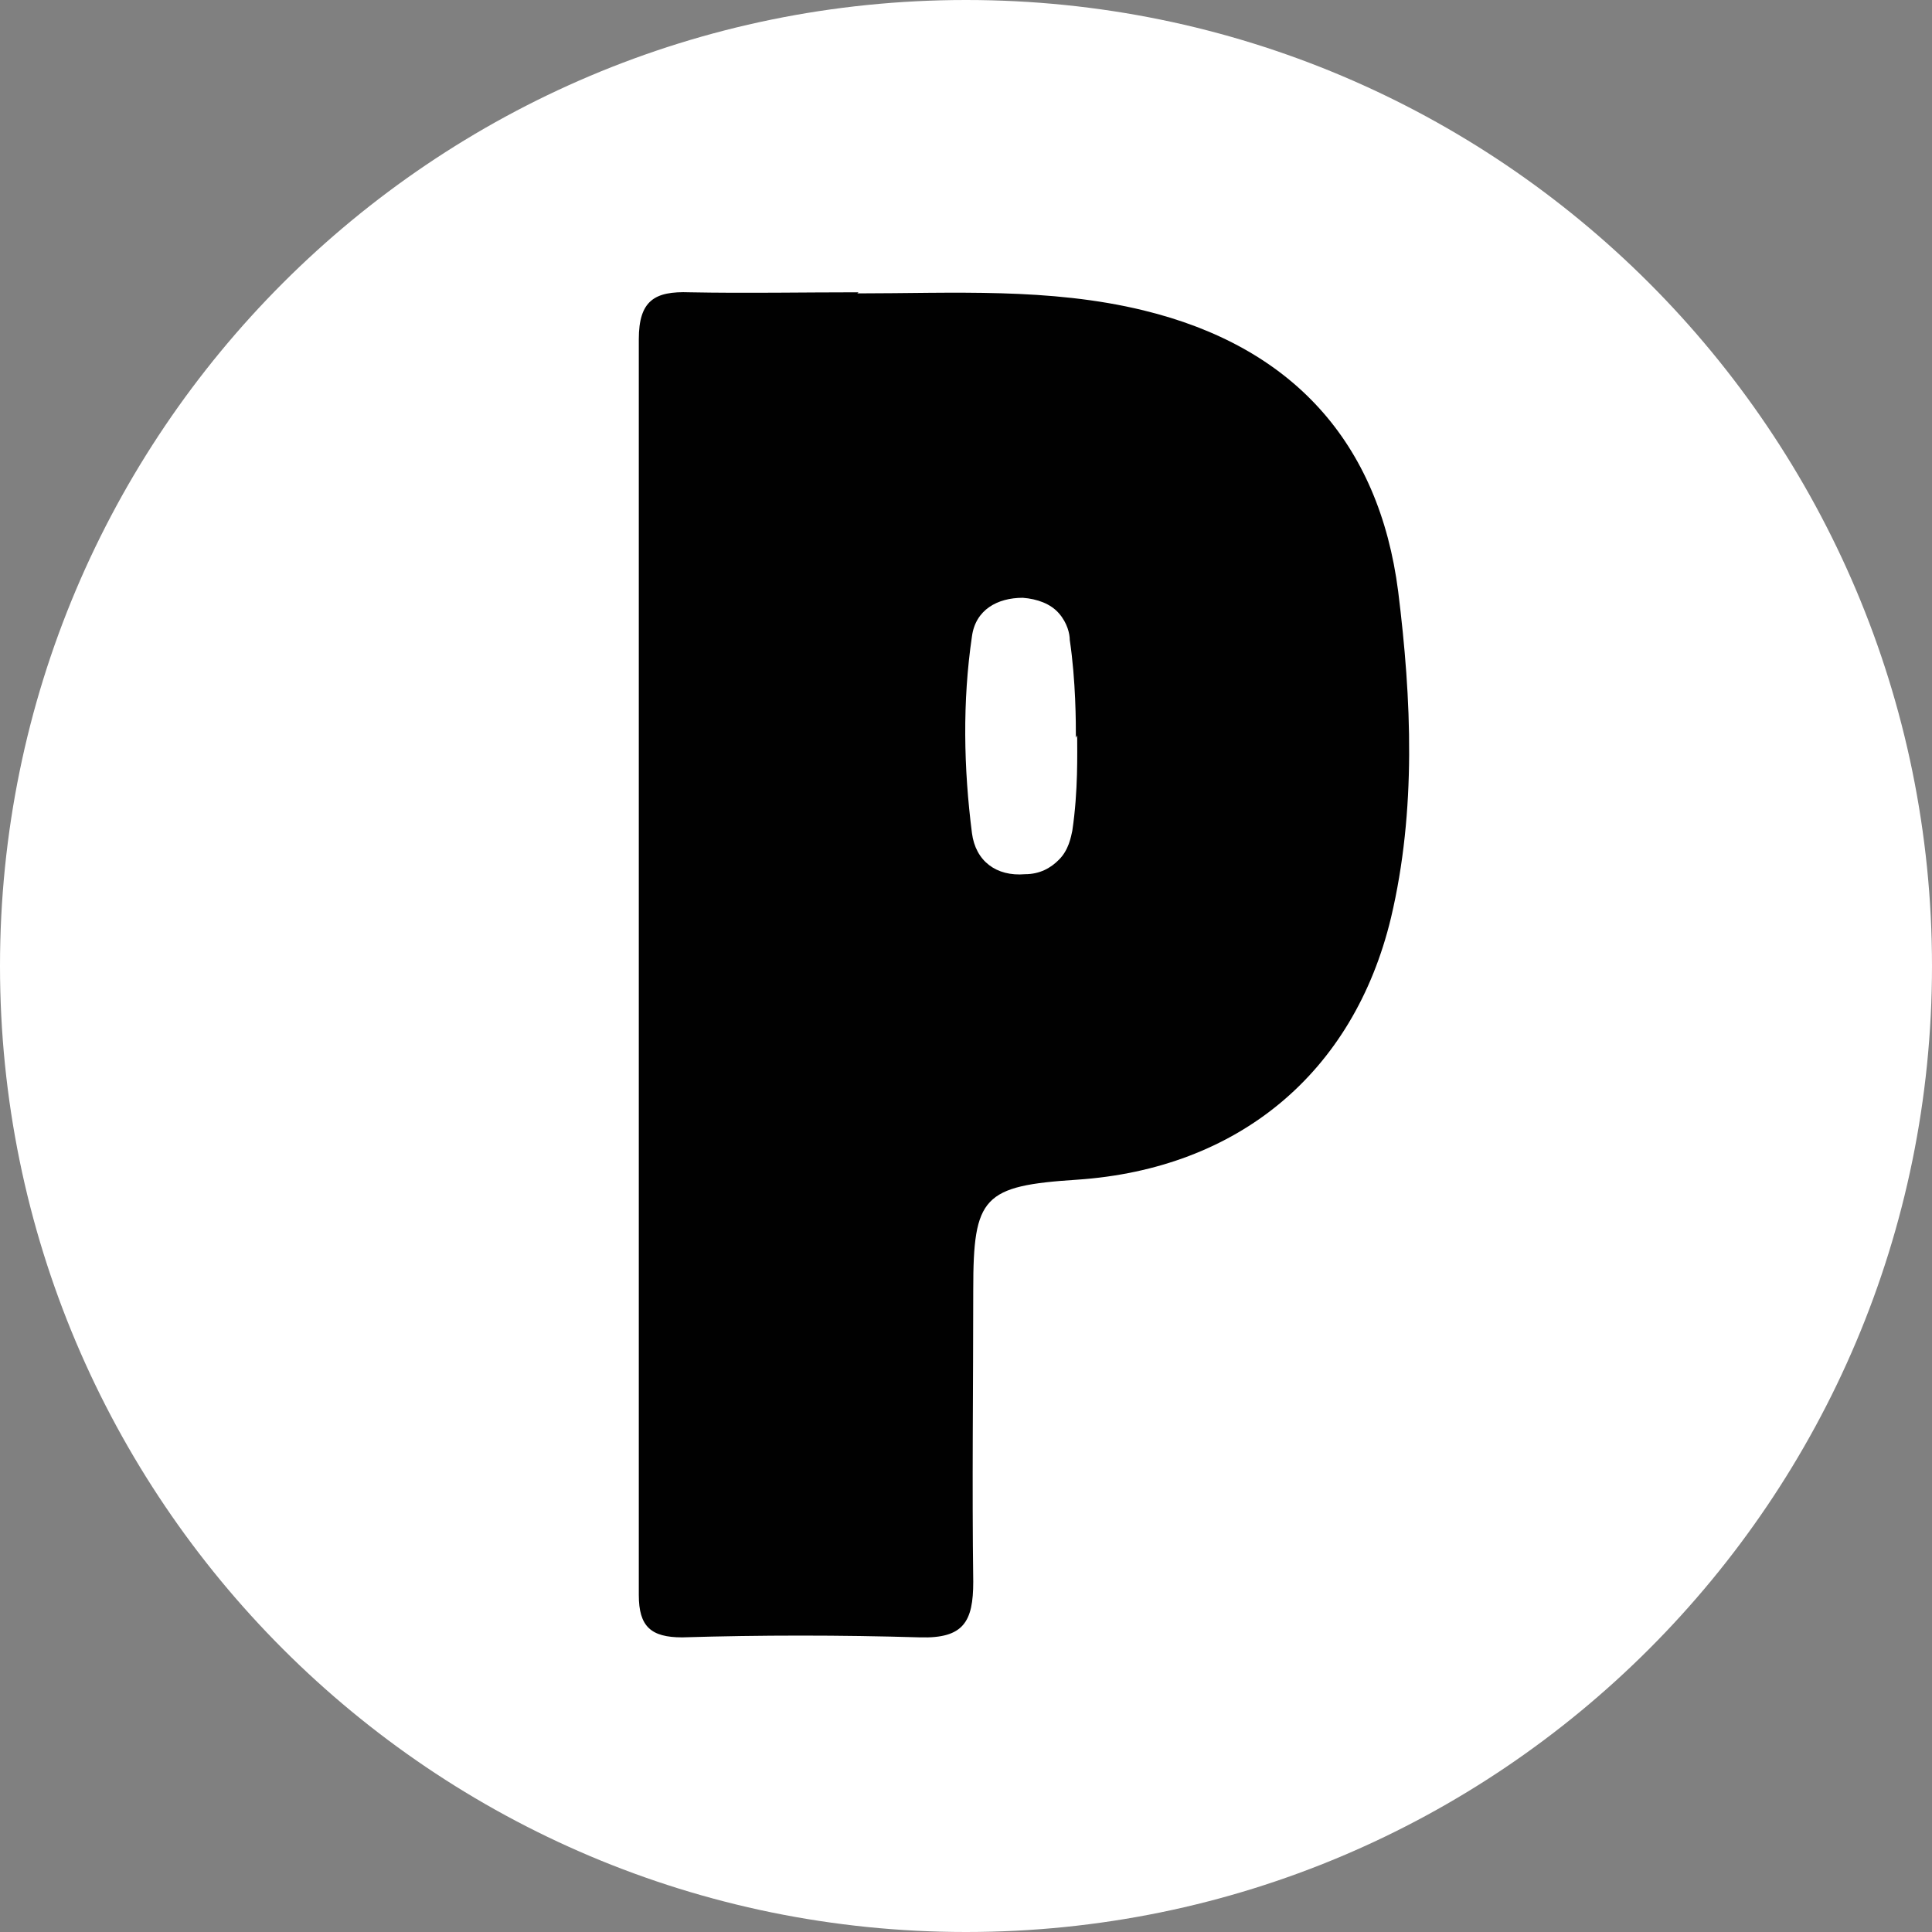
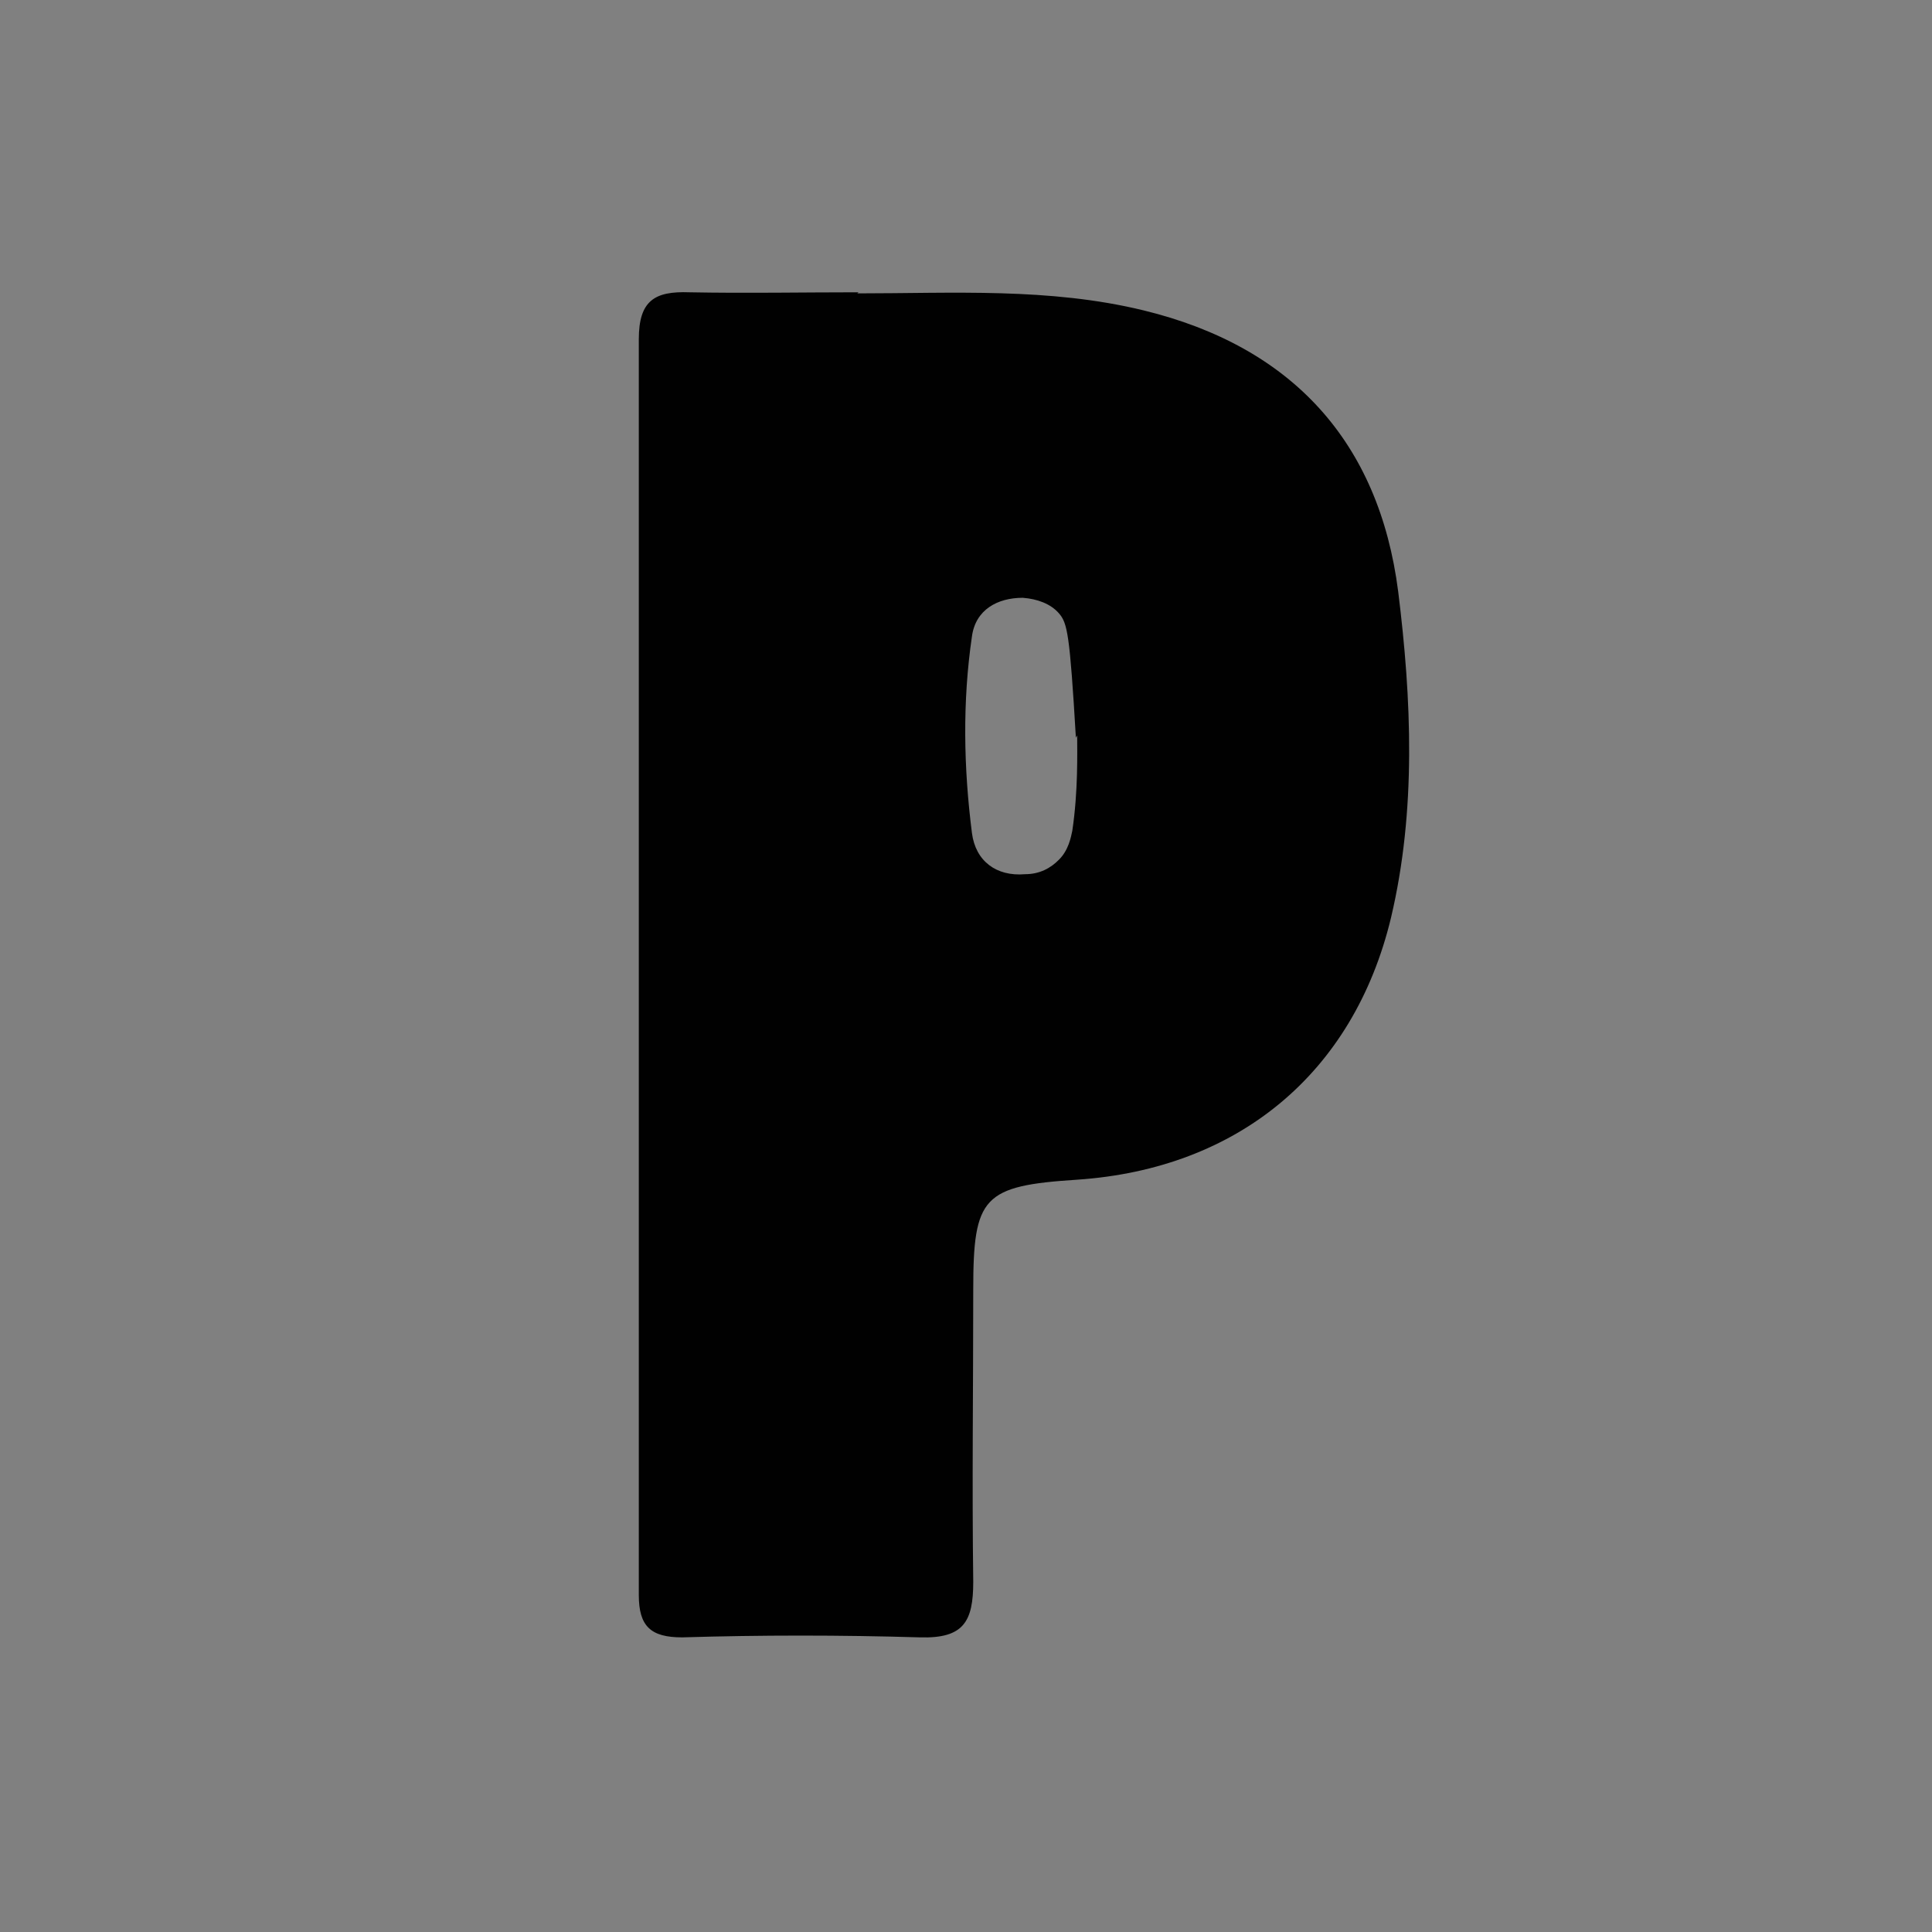
<svg xmlns="http://www.w3.org/2000/svg" width="48px" height="48px" viewBox="0 0 48 48" version="1.1">
  <rect x="0" y="0" width="48" height="48" fill="#808080" stroke="none" />
  <g id="surface1">
-     <path style=" stroke:none;fill-rule:nonzero;fill:rgb(100%,100%,100%);fill-opacity:1;" d="M 48 24 C 48 10.746 37.254 0 24 0 C 10.746 0 0 10.746 0 24 C 0 37.254 10.746 48 24 48 C 37.254 48 48 37.254 48 24 Z M 48 24 " />
-     <path style=" stroke:none;fill-rule:nonzero;fill:rgb(0.392%,0.392%,0.392%);fill-opacity:1;" d="M 21.301 7.289 C 23.672 7.289 26.07 7.141 28.41 7.711 C 32.102 8.609 34.262 10.98 34.738 14.699 C 35.07 17.371 35.191 20.129 34.559 22.801 C 33.629 26.672 30.75 29.039 26.762 29.309 C 24.422 29.461 24.18 29.73 24.18 32.039 C 24.18 34.469 24.148 36.898 24.18 39.301 C 24.18 40.289 23.941 40.711 22.859 40.68 C 20.879 40.621 18.898 40.621 16.949 40.68 C 16.172 40.68 15.871 40.41 15.871 39.629 C 15.871 29.219 15.871 18.84 15.871 8.43 C 15.871 7.469 16.262 7.23 17.129 7.262 C 18.539 7.289 19.922 7.262 21.328 7.262 Z M 26.73 18.328 C 26.73 17.969 26.73 16.922 26.578 15.898 C 26.578 15.75 26.52 15.48 26.309 15.238 C 26.102 15 25.77 14.879 25.41 14.852 C 24.781 14.852 24.238 15.148 24.148 15.809 C 23.91 17.43 23.941 19.078 24.148 20.699 C 24.238 21.391 24.75 21.781 25.469 21.719 C 25.828 21.719 26.102 21.57 26.309 21.359 C 26.551 21.121 26.609 20.789 26.641 20.641 C 26.789 19.648 26.762 18.691 26.762 18.27 Z M 26.73 18.328 " />
+     <path style=" stroke:none;fill-rule:nonzero;fill:rgb(0.392%,0.392%,0.392%);fill-opacity:1;" d="M 21.301 7.289 C 23.672 7.289 26.07 7.141 28.41 7.711 C 32.102 8.609 34.262 10.98 34.738 14.699 C 35.07 17.371 35.191 20.129 34.559 22.801 C 33.629 26.672 30.75 29.039 26.762 29.309 C 24.422 29.461 24.18 29.73 24.18 32.039 C 24.18 34.469 24.148 36.898 24.18 39.301 C 24.18 40.289 23.941 40.711 22.859 40.68 C 20.879 40.621 18.898 40.621 16.949 40.68 C 16.172 40.68 15.871 40.41 15.871 39.629 C 15.871 29.219 15.871 18.84 15.871 8.43 C 15.871 7.469 16.262 7.23 17.129 7.262 C 18.539 7.289 19.922 7.262 21.328 7.262 Z M 26.73 18.328 C 26.578 15.75 26.52 15.48 26.309 15.238 C 26.102 15 25.77 14.879 25.41 14.852 C 24.781 14.852 24.238 15.148 24.148 15.809 C 23.91 17.43 23.941 19.078 24.148 20.699 C 24.238 21.391 24.75 21.781 25.469 21.719 C 25.828 21.719 26.102 21.57 26.309 21.359 C 26.551 21.121 26.609 20.789 26.641 20.641 C 26.789 19.648 26.762 18.691 26.762 18.27 Z M 26.73 18.328 " />
  </g>
</svg>